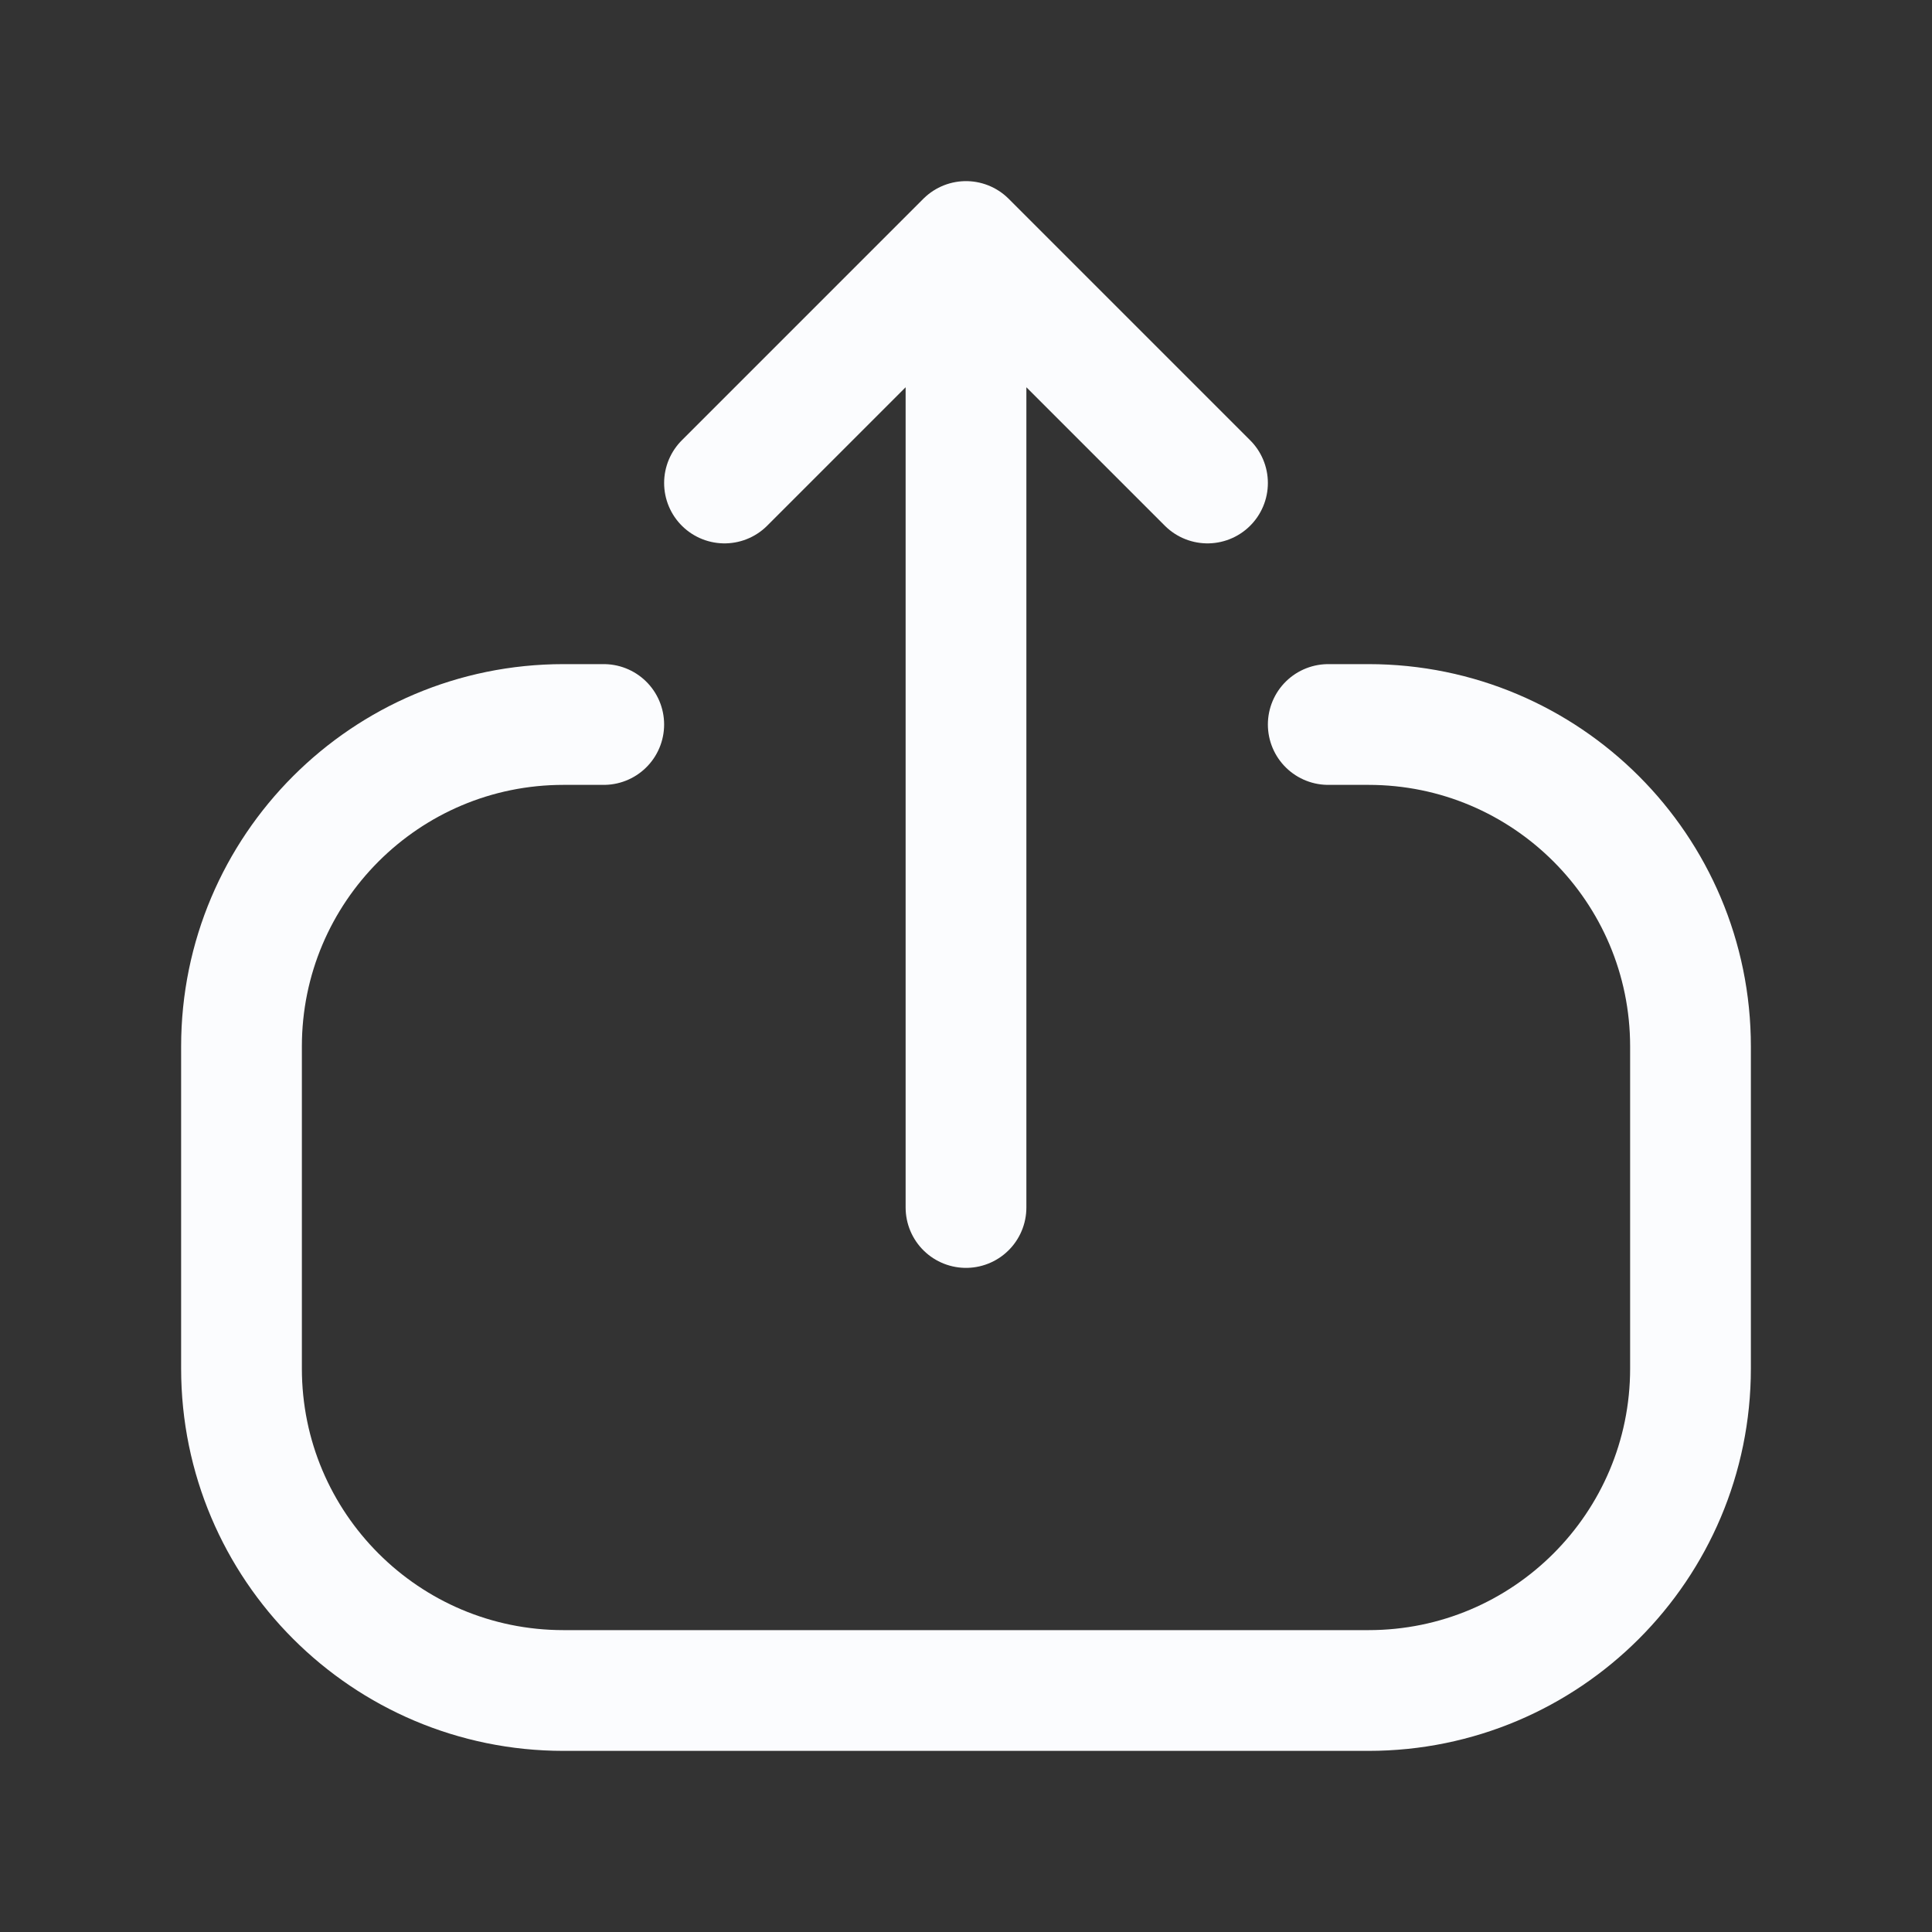
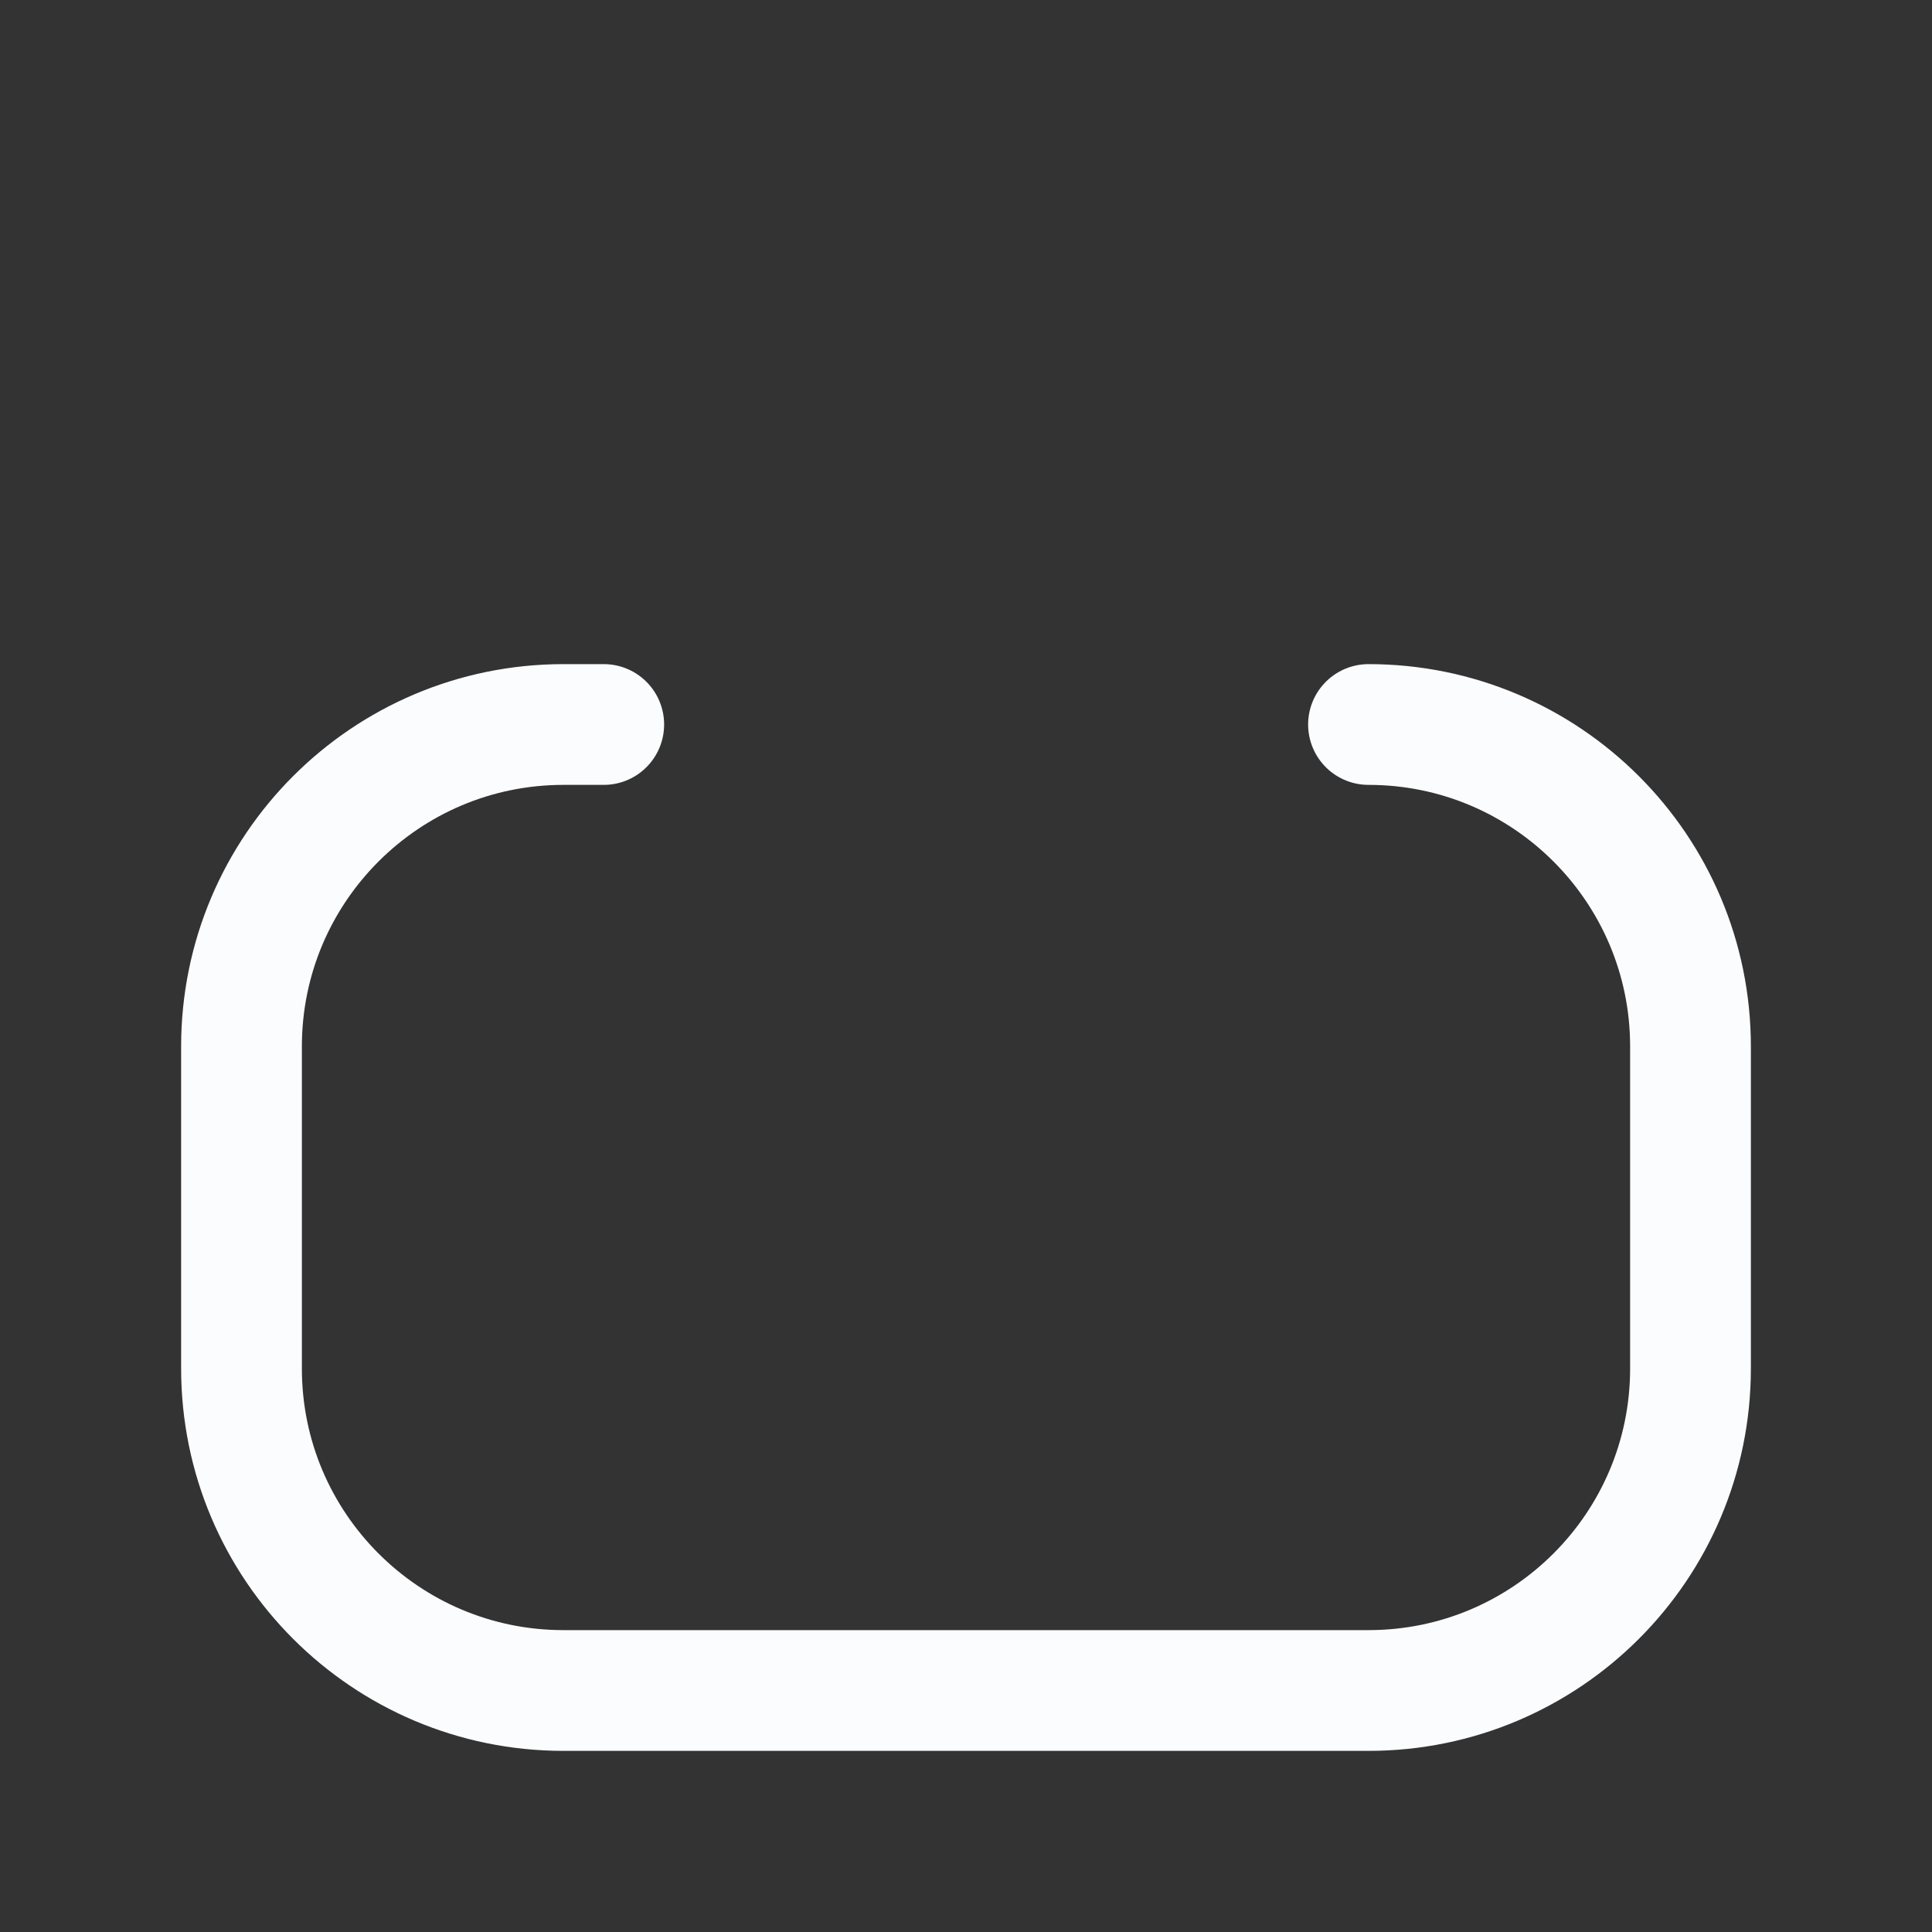
<svg xmlns="http://www.w3.org/2000/svg" width="24" height="24" viewBox="0 0 24 24" fill="none">
  <rect x="0" y="0" width="24" height="24" fill="#333333" stroke="none" />
-   <path d="M9 6L12 3M12 3L15 6M12 3V15" stroke="#FBFCFE" stroke-width="1.5" stroke-linecap="round" stroke-linejoin="round" />
-   <path d="M7.5 9H7C4.791 9 3 10.791 3 13V17C3 19.209 4.791 21 7 21H17C19.209 21 21 19.209 21 17V13C21 10.791 19.209 9 17 9H16.5" stroke="#FBFCFE" stroke-width="1.5" stroke-linecap="round" stroke-linejoin="round" />
+   <path d="M7.5 9H7C4.791 9 3 10.791 3 13V17C3 19.209 4.791 21 7 21H17C19.209 21 21 19.209 21 17V13C21 10.791 19.209 9 17 9" stroke="#FBFCFE" stroke-width="1.5" stroke-linecap="round" stroke-linejoin="round" />
</svg>